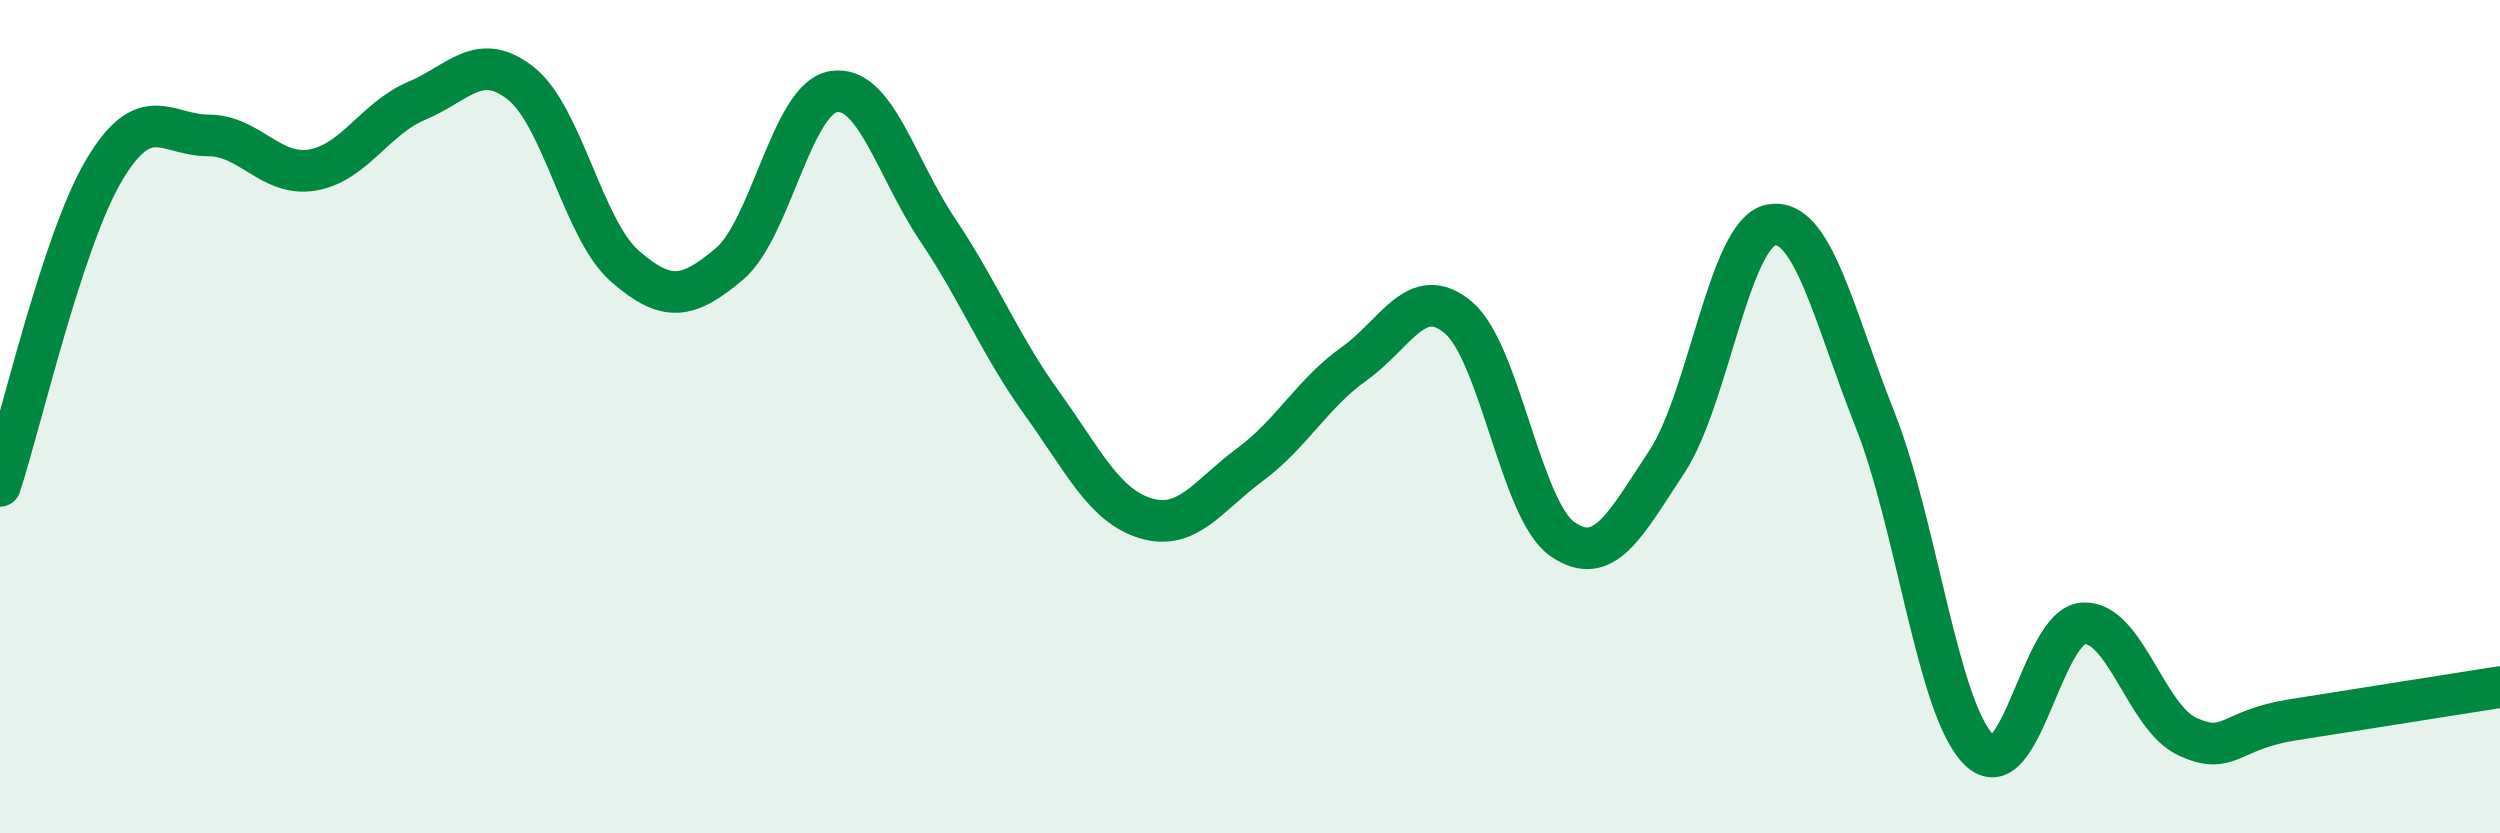
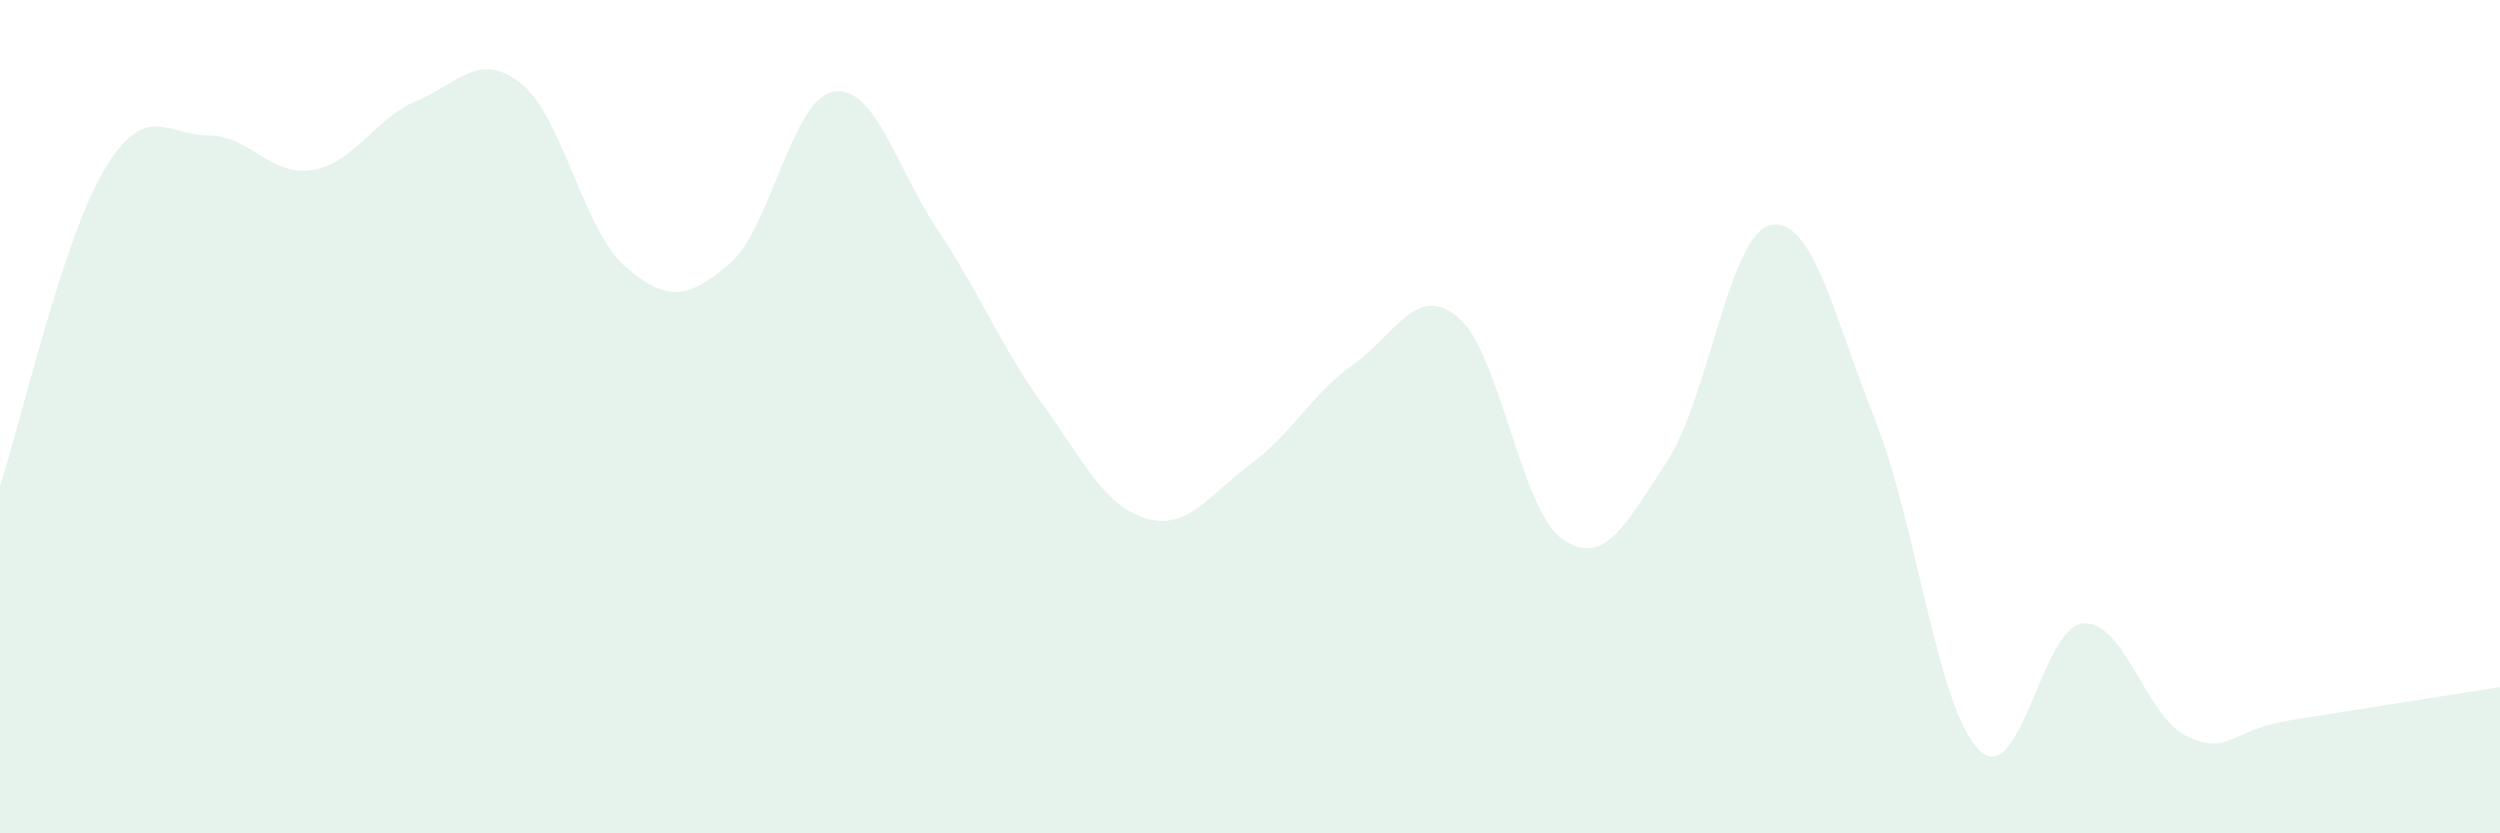
<svg xmlns="http://www.w3.org/2000/svg" width="60" height="20" viewBox="0 0 60 20">
  <path d="M 0,11.66 C 0.5,10.14 1.5,5.76 2.5,4.08 C 3.5,2.4 4,3.25 5,3.25 C 6,3.25 6.5,4.25 7.5,4.08 C 8.5,3.91 9,2.84 10,2.42 C 11,2 11.5,1.21 12.5,2 C 13.5,2.79 14,5.52 15,6.39 C 16,7.26 16.5,7.18 17.5,6.34 C 18.5,5.5 19,2.37 20,2.2 C 21,2.03 21.5,4.02 22.5,5.51 C 23.5,7 24,8.28 25,9.67 C 26,11.06 26.5,12.14 27.5,12.44 C 28.5,12.74 29,11.89 30,11.15 C 31,10.41 31.5,9.44 32.5,8.73 C 33.5,8.02 34,6.78 35,7.62 C 36,8.46 36.5,12.25 37.5,12.94 C 38.5,13.63 39,12.6 40,11.09 C 41,9.58 41.5,5.6 42.5,5.4 C 43.5,5.2 44,7.55 45,10.07 C 46,12.59 46.5,17.02 47.5,18 C 48.5,18.98 49,15.02 50,14.96 C 51,14.9 51.5,17.22 52.5,17.68 C 53.5,18.14 53.5,17.52 55,17.28 C 56.5,17.04 59,16.65 60,16.49L60 20L0 20Z" fill="#008740" opacity="0.1" stroke-linecap="round" stroke-linejoin="round" />
-   <path d="M 0,11.66 C 0.5,10.14 1.5,5.76 2.5,4.08 C 3.5,2.4 4,3.25 5,3.25 C 6,3.25 6.5,4.25 7.5,4.08 C 8.5,3.91 9,2.84 10,2.42 C 11,2 11.5,1.21 12.5,2 C 13.5,2.79 14,5.52 15,6.39 C 16,7.26 16.5,7.18 17.5,6.34 C 18.5,5.5 19,2.37 20,2.2 C 21,2.03 21.5,4.02 22.5,5.51 C 23.5,7 24,8.28 25,9.67 C 26,11.06 26.5,12.14 27.5,12.44 C 28.5,12.74 29,11.89 30,11.15 C 31,10.41 31.5,9.44 32.5,8.73 C 33.5,8.02 34,6.78 35,7.62 C 36,8.46 36.5,12.25 37.5,12.94 C 38.5,13.63 39,12.6 40,11.09 C 41,9.58 41.5,5.6 42.5,5.4 C 43.5,5.2 44,7.55 45,10.07 C 46,12.59 46.5,17.02 47.5,18 C 48.5,18.98 49,15.02 50,14.96 C 51,14.9 51.5,17.22 52.5,17.68 C 53.5,18.14 53.5,17.52 55,17.28 C 56.5,17.04 59,16.65 60,16.49" stroke="#008740" stroke-width="1" fill="none" stroke-linecap="round" stroke-linejoin="round" />
</svg>